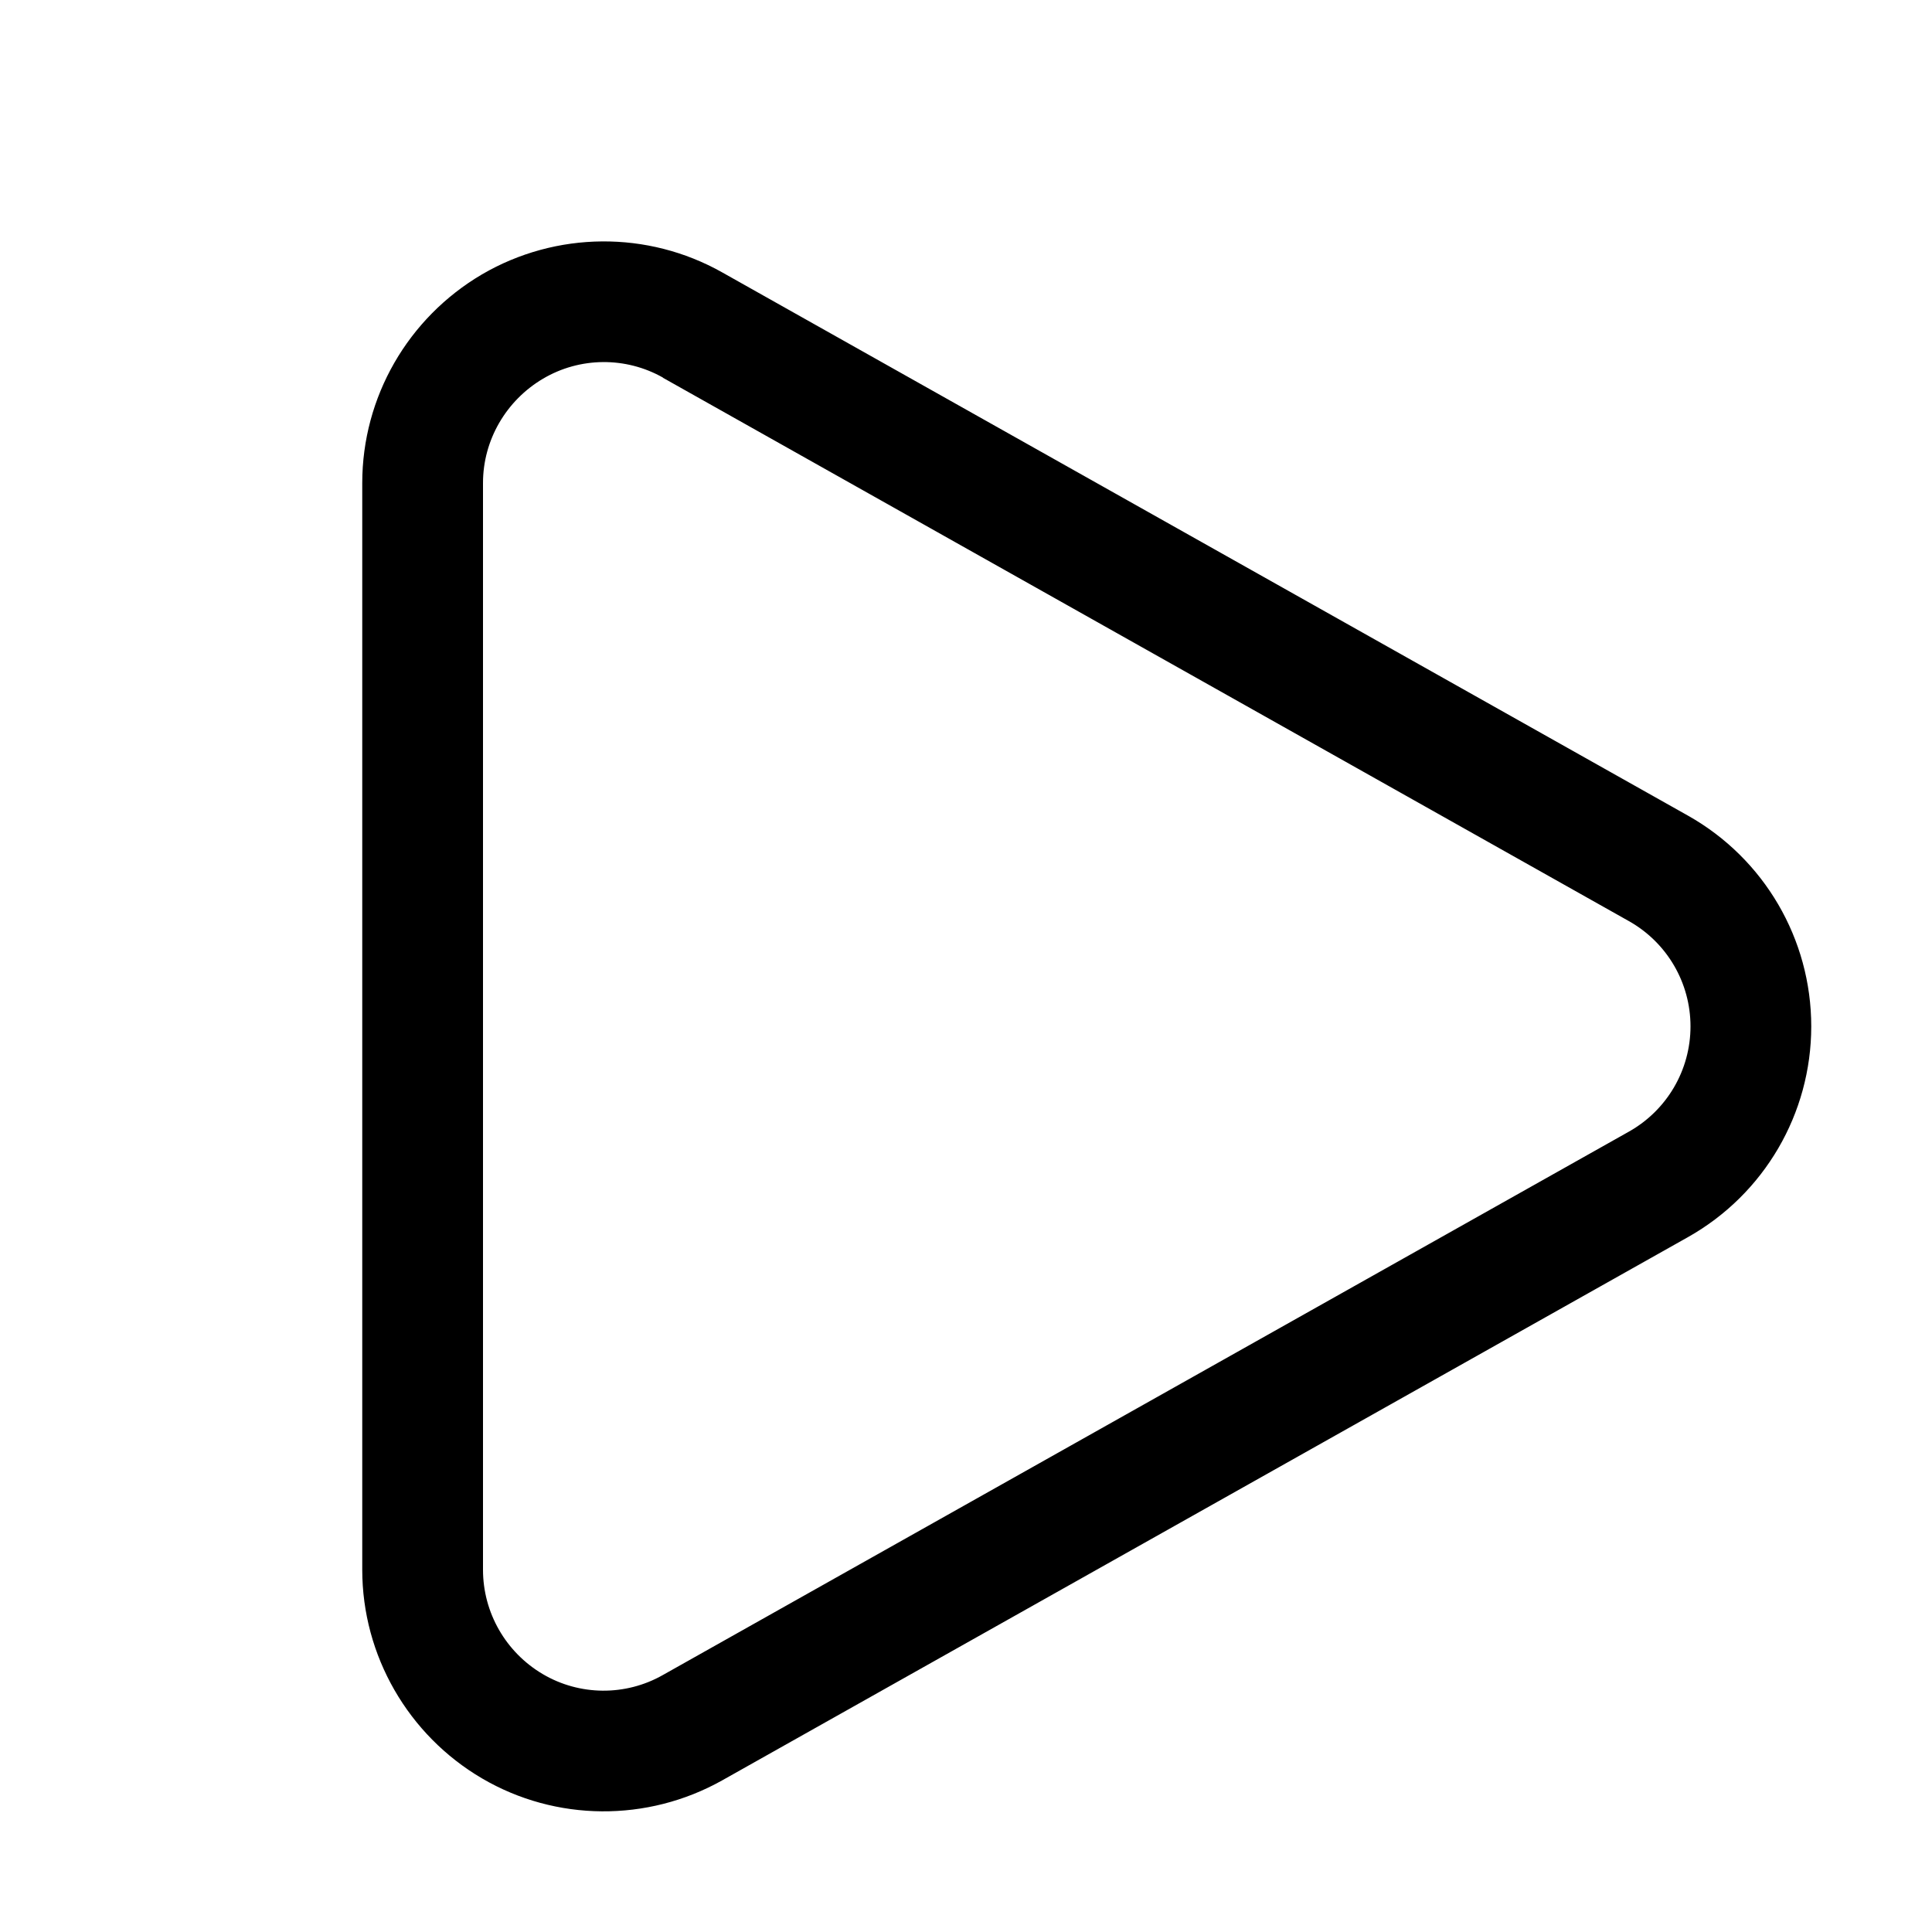
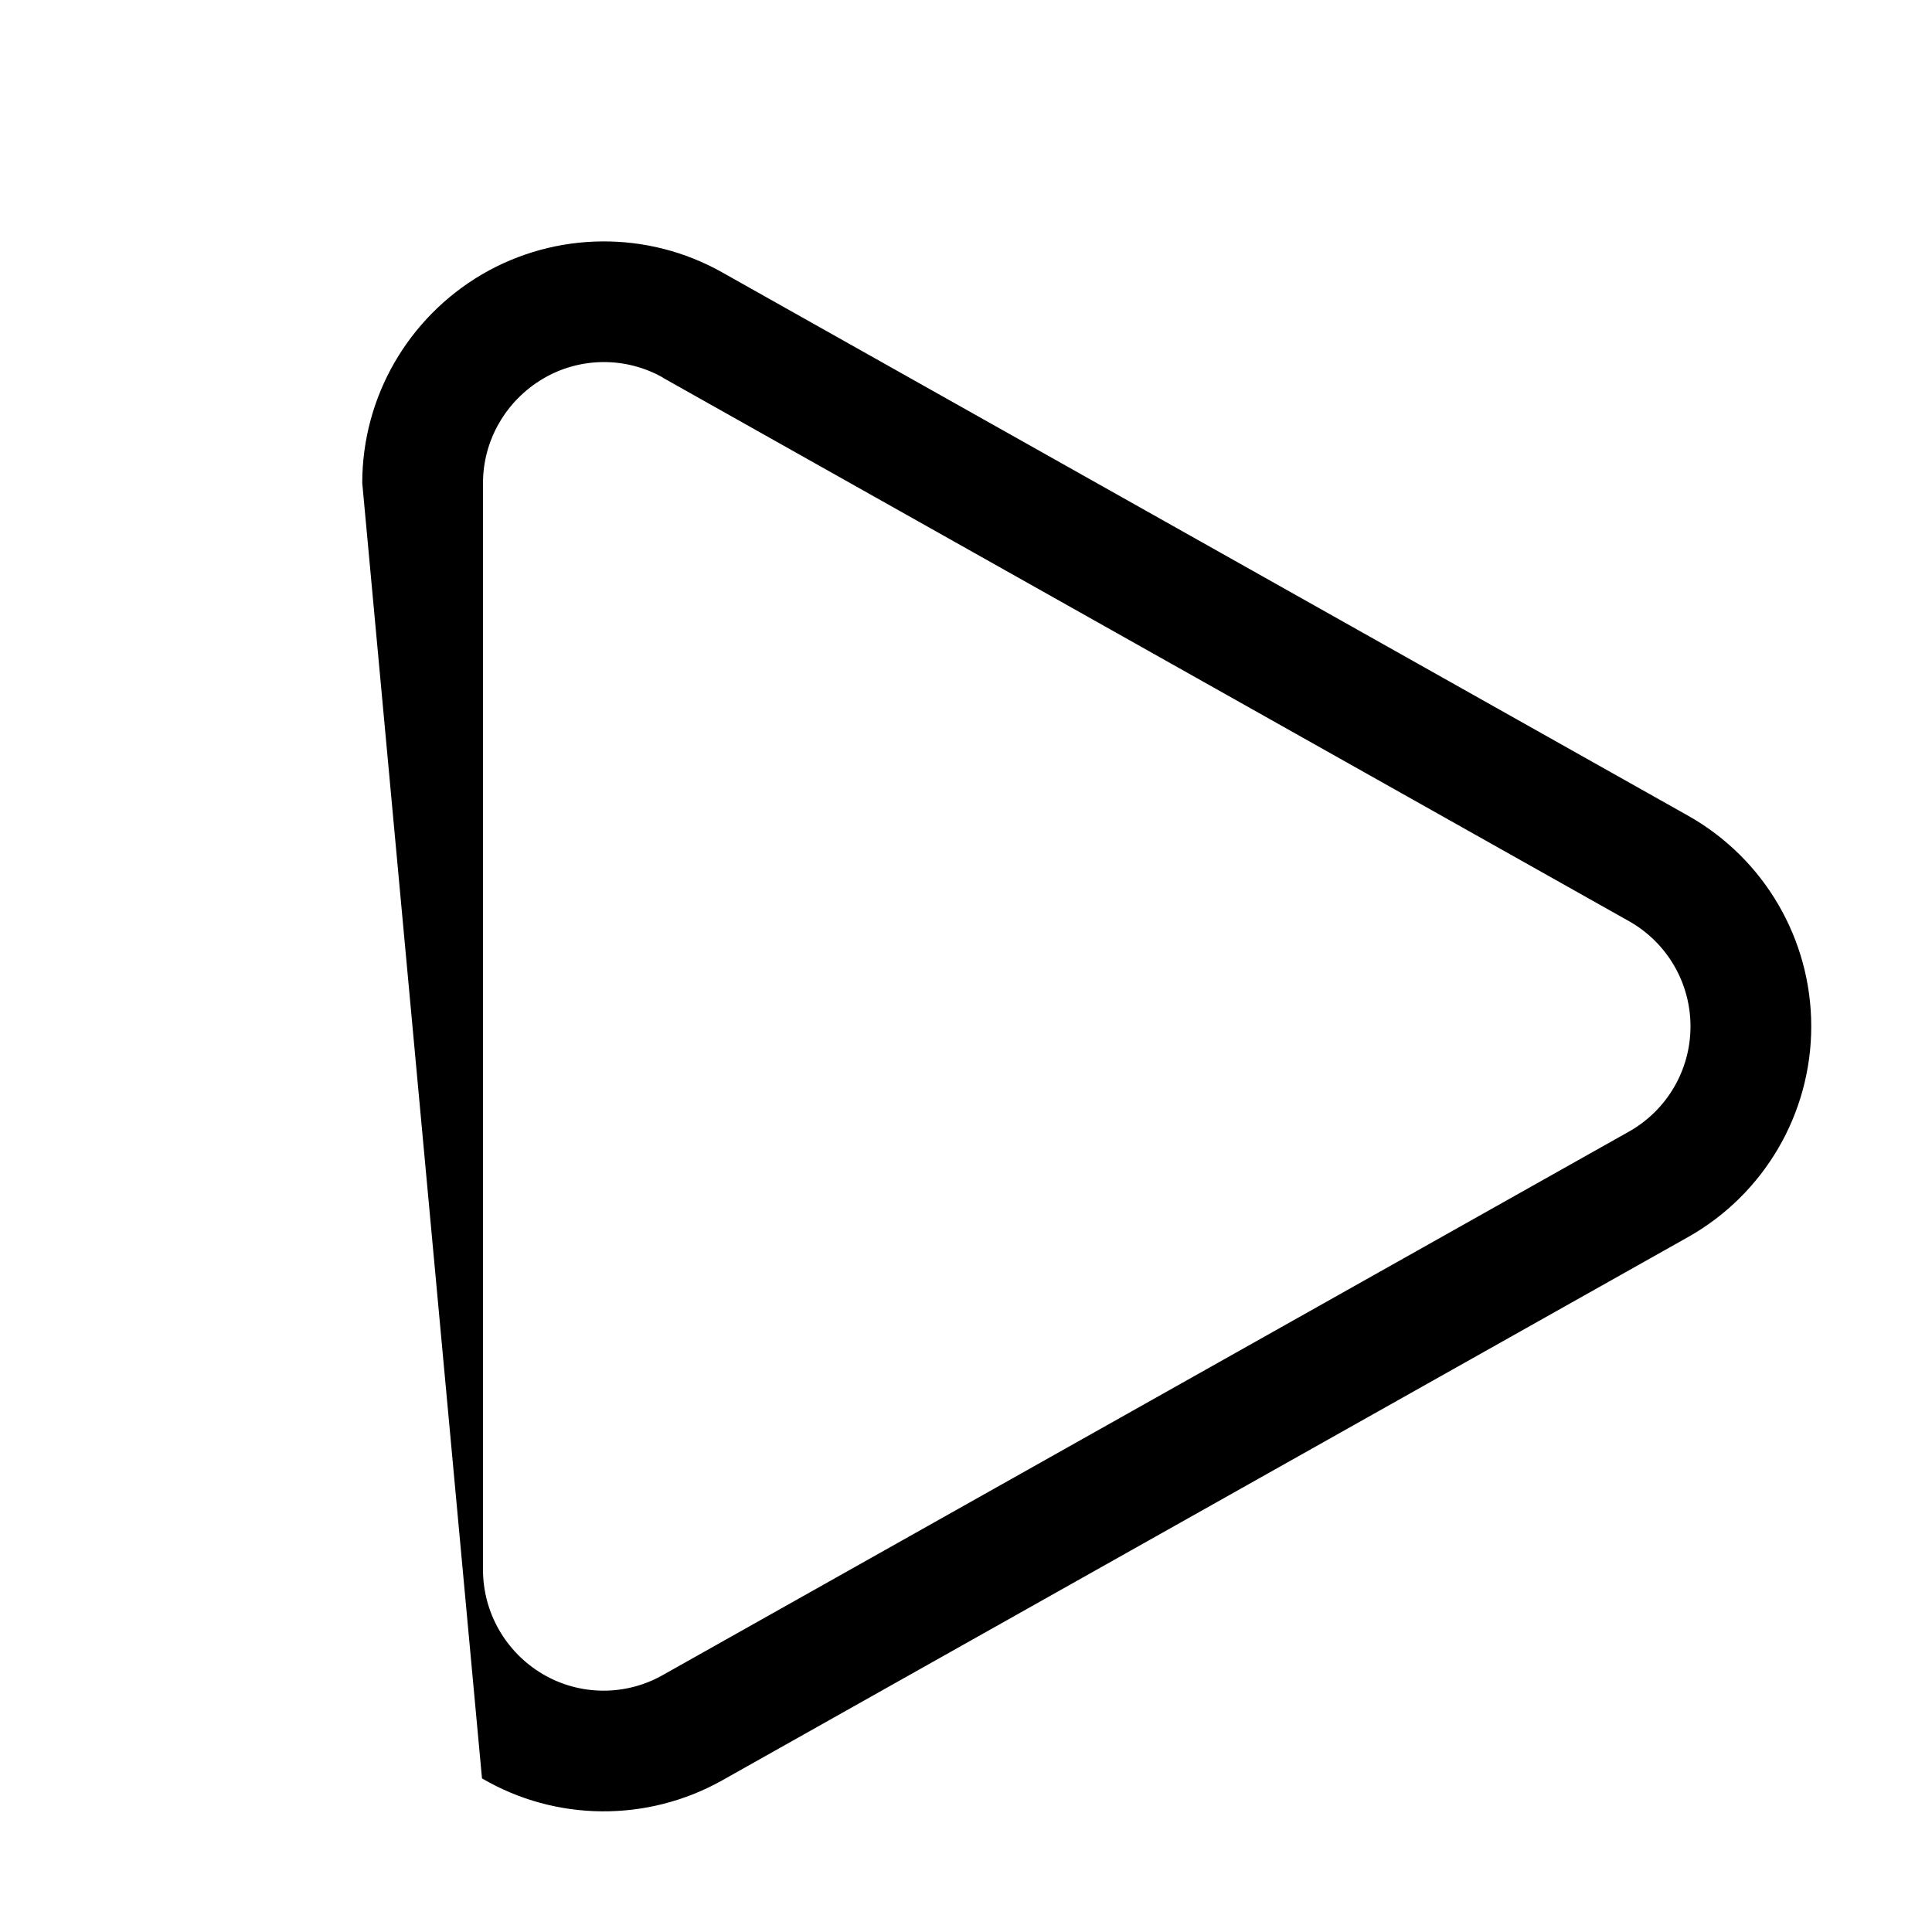
<svg xmlns="http://www.w3.org/2000/svg" viewBox="0 0 576 576">
-   <path fill="currentColor" d="M143.7 81.8C165.8 68.9 193.1 68.7 215.3 81.2L503.3 243.2C526 256 540 280 540 306C540 332 526 356 503.3 368.8L215.3 530.8C193 543.3 165.7 543.1 143.7 530.2C121.7 517.3 108 493.6 108 468L108 144C108 118.4 121.6 94.8 143.7 81.8zM197.7 112.6C186.6 106.3 172.9 106.4 161.9 112.9C150.9 119.4 144 131.2 144 144L144 468C144 480.8 150.8 492.6 161.8 499.1C172.8 505.6 186.5 505.7 197.6 499.4L485.6 337.4C497 331 504 319 504 306C504 293 497 281 485.6 274.6L197.6 112.6z" />
+   <path fill="currentColor" d="M143.7 81.8C165.8 68.9 193.1 68.7 215.3 81.2L503.3 243.2C526 256 540 280 540 306C540 332 526 356 503.3 368.8L215.3 530.8C193 543.3 165.7 543.1 143.7 530.2L108 144C108 118.4 121.6 94.8 143.7 81.8zM197.7 112.6C186.6 106.3 172.9 106.4 161.9 112.9C150.9 119.4 144 131.2 144 144L144 468C144 480.8 150.8 492.6 161.8 499.1C172.8 505.6 186.5 505.7 197.6 499.4L485.6 337.4C497 331 504 319 504 306C504 293 497 281 485.6 274.6L197.6 112.6z" />
</svg>